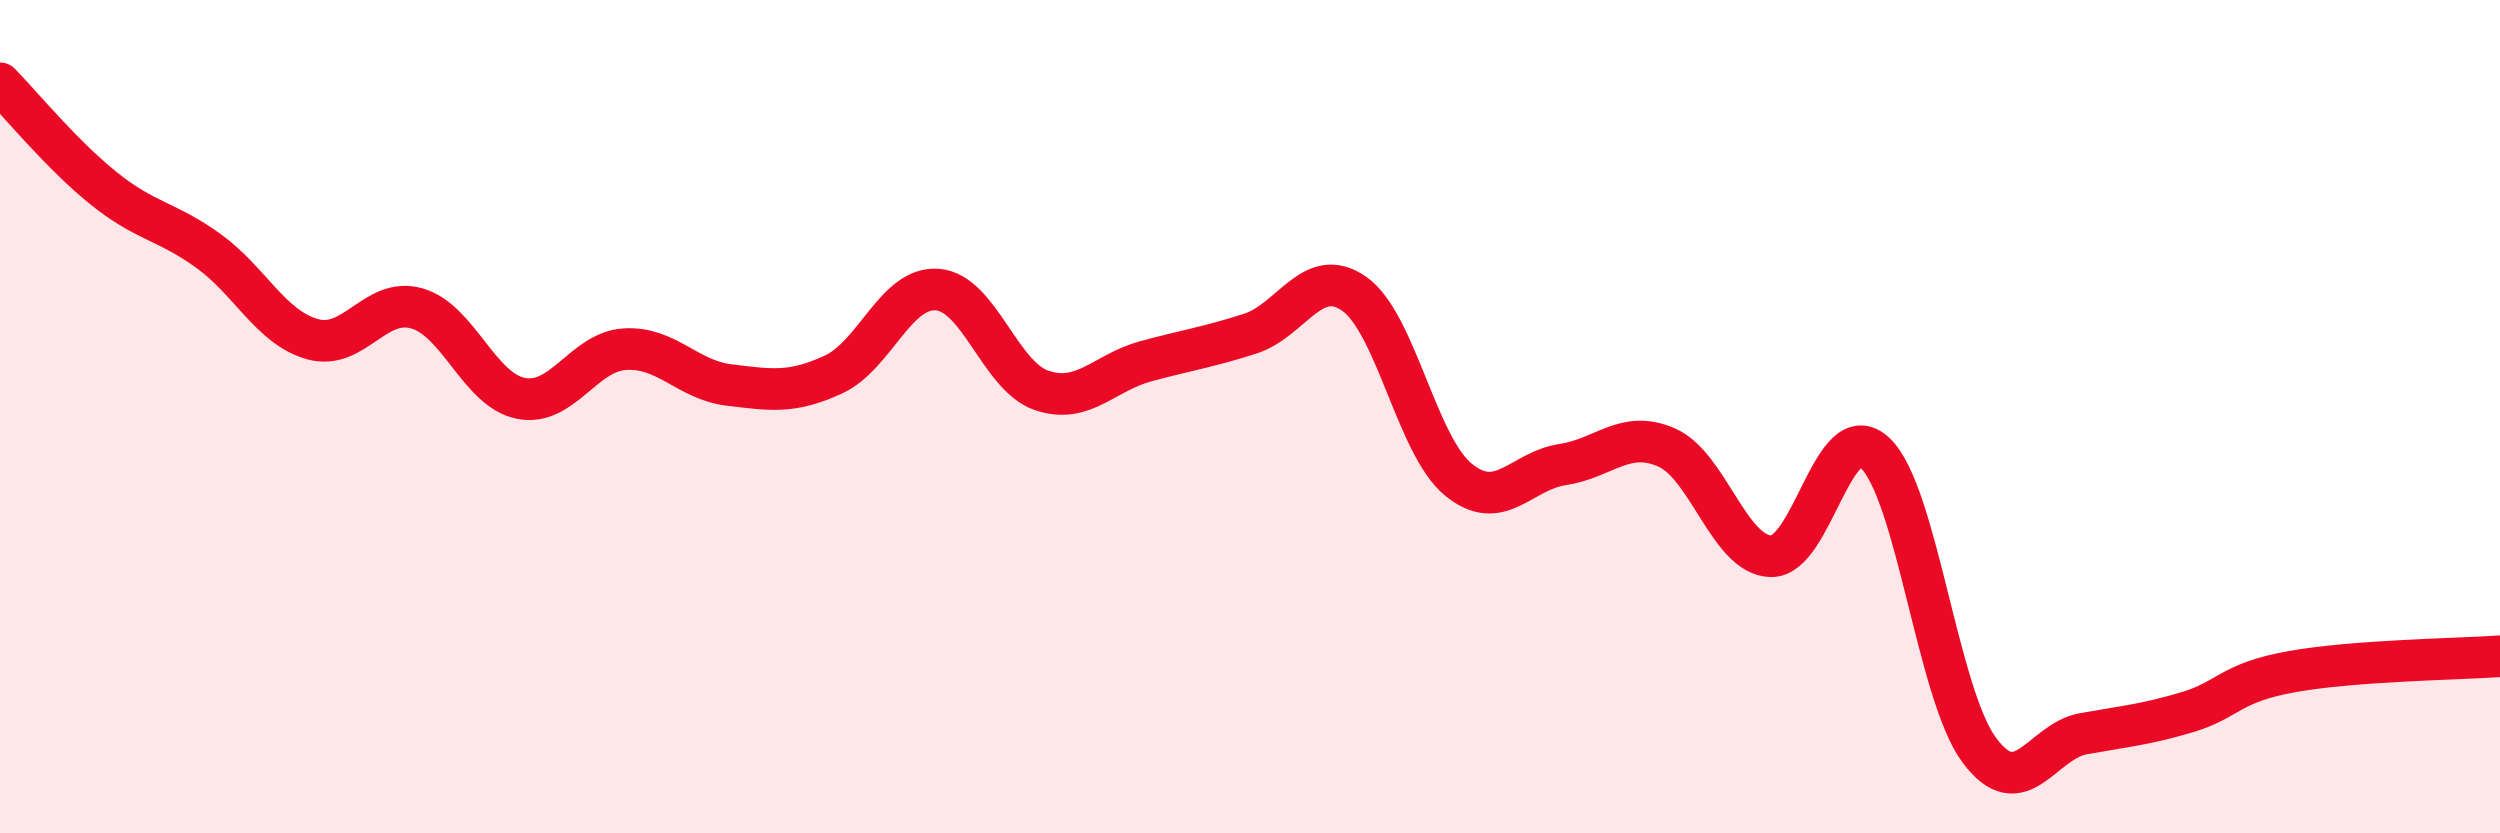
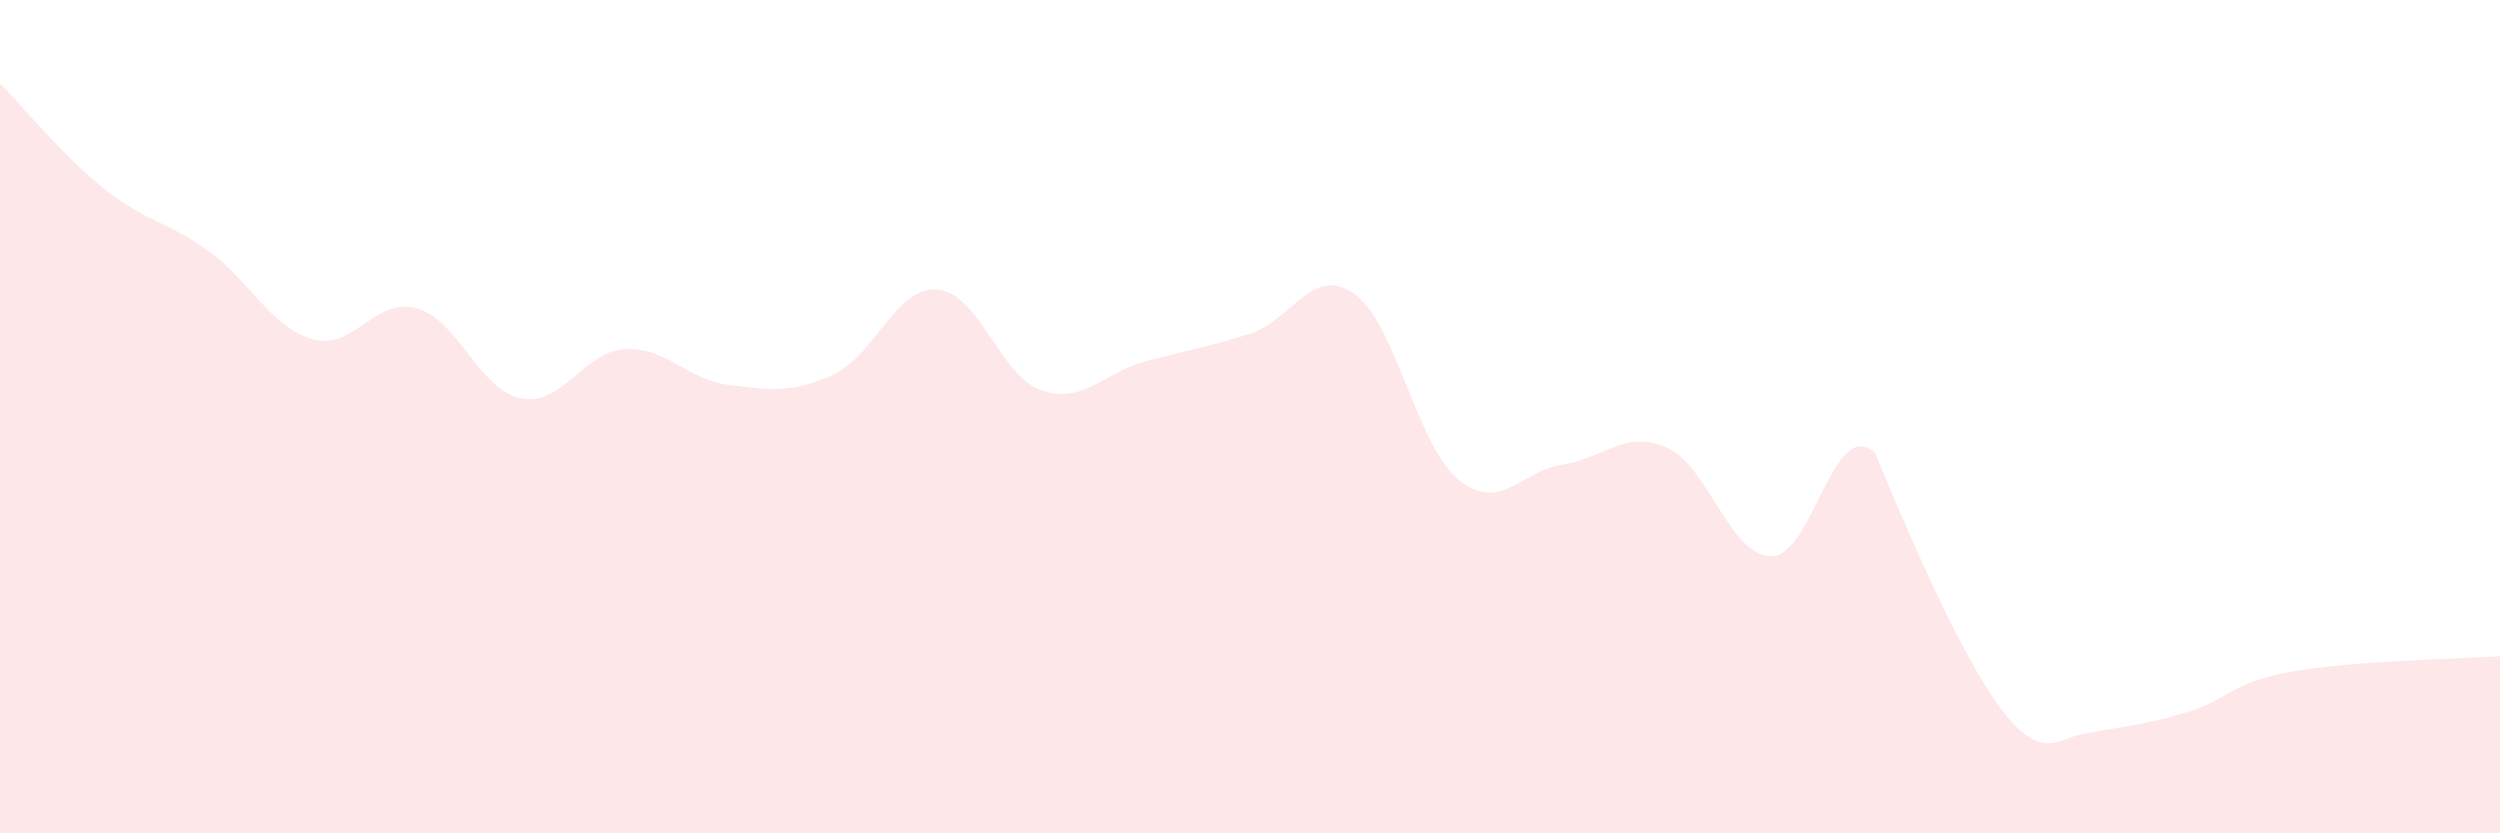
<svg xmlns="http://www.w3.org/2000/svg" width="60" height="20" viewBox="0 0 60 20">
-   <path d="M 0,2 C 0.5,2.51 1.5,3.73 2.5,4.53 C 3.5,5.33 4,5.3 5,6.02 C 6,6.74 6.5,7.86 7.5,8.14 C 8.5,8.42 9,7.12 10,7.4 C 11,7.68 11.5,9.36 12.5,9.56 C 13.5,9.76 14,8.44 15,8.38 C 16,8.32 16.5,9.12 17.5,9.24 C 18.5,9.36 19,9.45 20,8.99 C 21,8.53 21.5,6.87 22.5,6.95 C 23.5,7.03 24,9.03 25,9.37 C 26,9.71 26.5,8.94 27.5,8.67 C 28.5,8.4 29,8.33 30,8.01 C 31,7.69 31.5,6.35 32.5,7.05 C 33.5,7.75 34,10.69 35,11.51 C 36,12.33 36.5,11.3 37.5,11.15 C 38.5,11 39,10.3 40,10.74 C 41,11.18 41.5,13.32 42.5,13.35 C 43.5,13.38 44,9.94 45,10.87 C 46,11.8 46.5,16.65 47.5,18 C 48.5,19.35 49,17.79 50,17.61 C 51,17.43 51.5,17.39 52.5,17.09 C 53.5,16.79 53.5,16.39 55,16.12 C 56.5,15.85 59,15.82 60,15.75L60 20L0 20Z" fill="#EB0A25" opacity="0.1" stroke-linecap="round" stroke-linejoin="round" />
-   <path d="M 0,2 C 0.5,2.51 1.5,3.73 2.5,4.53 C 3.5,5.33 4,5.3 5,6.02 C 6,6.74 6.5,7.86 7.5,8.14 C 8.5,8.42 9,7.12 10,7.4 C 11,7.68 11.5,9.36 12.5,9.56 C 13.5,9.76 14,8.44 15,8.38 C 16,8.32 16.5,9.12 17.5,9.24 C 18.5,9.36 19,9.45 20,8.99 C 21,8.53 21.5,6.87 22.5,6.95 C 23.5,7.03 24,9.03 25,9.37 C 26,9.71 26.5,8.94 27.5,8.67 C 28.5,8.4 29,8.33 30,8.01 C 31,7.69 31.5,6.35 32.5,7.05 C 33.5,7.75 34,10.69 35,11.51 C 36,12.33 36.5,11.3 37.5,11.15 C 38.5,11 39,10.3 40,10.74 C 41,11.18 41.5,13.32 42.5,13.35 C 43.5,13.38 44,9.94 45,10.87 C 46,11.8 46.5,16.65 47.5,18 C 48.5,19.35 49,17.79 50,17.61 C 51,17.43 51.5,17.39 52.5,17.09 C 53.5,16.79 53.5,16.39 55,16.12 C 56.5,15.85 59,15.82 60,15.75" stroke="#EB0A25" stroke-width="1" fill="none" stroke-linecap="round" stroke-linejoin="round" />
+   <path d="M 0,2 C 0.5,2.51 1.5,3.73 2.5,4.53 C 3.5,5.33 4,5.3 5,6.02 C 6,6.74 6.5,7.86 7.5,8.14 C 8.5,8.42 9,7.12 10,7.4 C 11,7.68 11.5,9.36 12.5,9.56 C 13.5,9.76 14,8.44 15,8.38 C 16,8.32 16.5,9.12 17.5,9.24 C 18.5,9.36 19,9.45 20,8.99 C 21,8.53 21.5,6.87 22.5,6.95 C 23.5,7.03 24,9.03 25,9.37 C 26,9.71 26.5,8.94 27.5,8.67 C 28.5,8.4 29,8.33 30,8.01 C 31,7.69 31.5,6.35 32.5,7.05 C 33.5,7.75 34,10.69 35,11.51 C 36,12.33 36.5,11.3 37.5,11.15 C 38.5,11 39,10.3 40,10.74 C 41,11.18 41.5,13.32 42.5,13.35 C 43.5,13.38 44,9.94 45,10.87 C 48.5,19.35 49,17.79 50,17.61 C 51,17.43 51.5,17.39 52.5,17.09 C 53.5,16.79 53.5,16.39 55,16.12 C 56.5,15.85 59,15.82 60,15.75L60 20L0 20Z" fill="#EB0A25" opacity="0.1" stroke-linecap="round" stroke-linejoin="round" />
</svg>